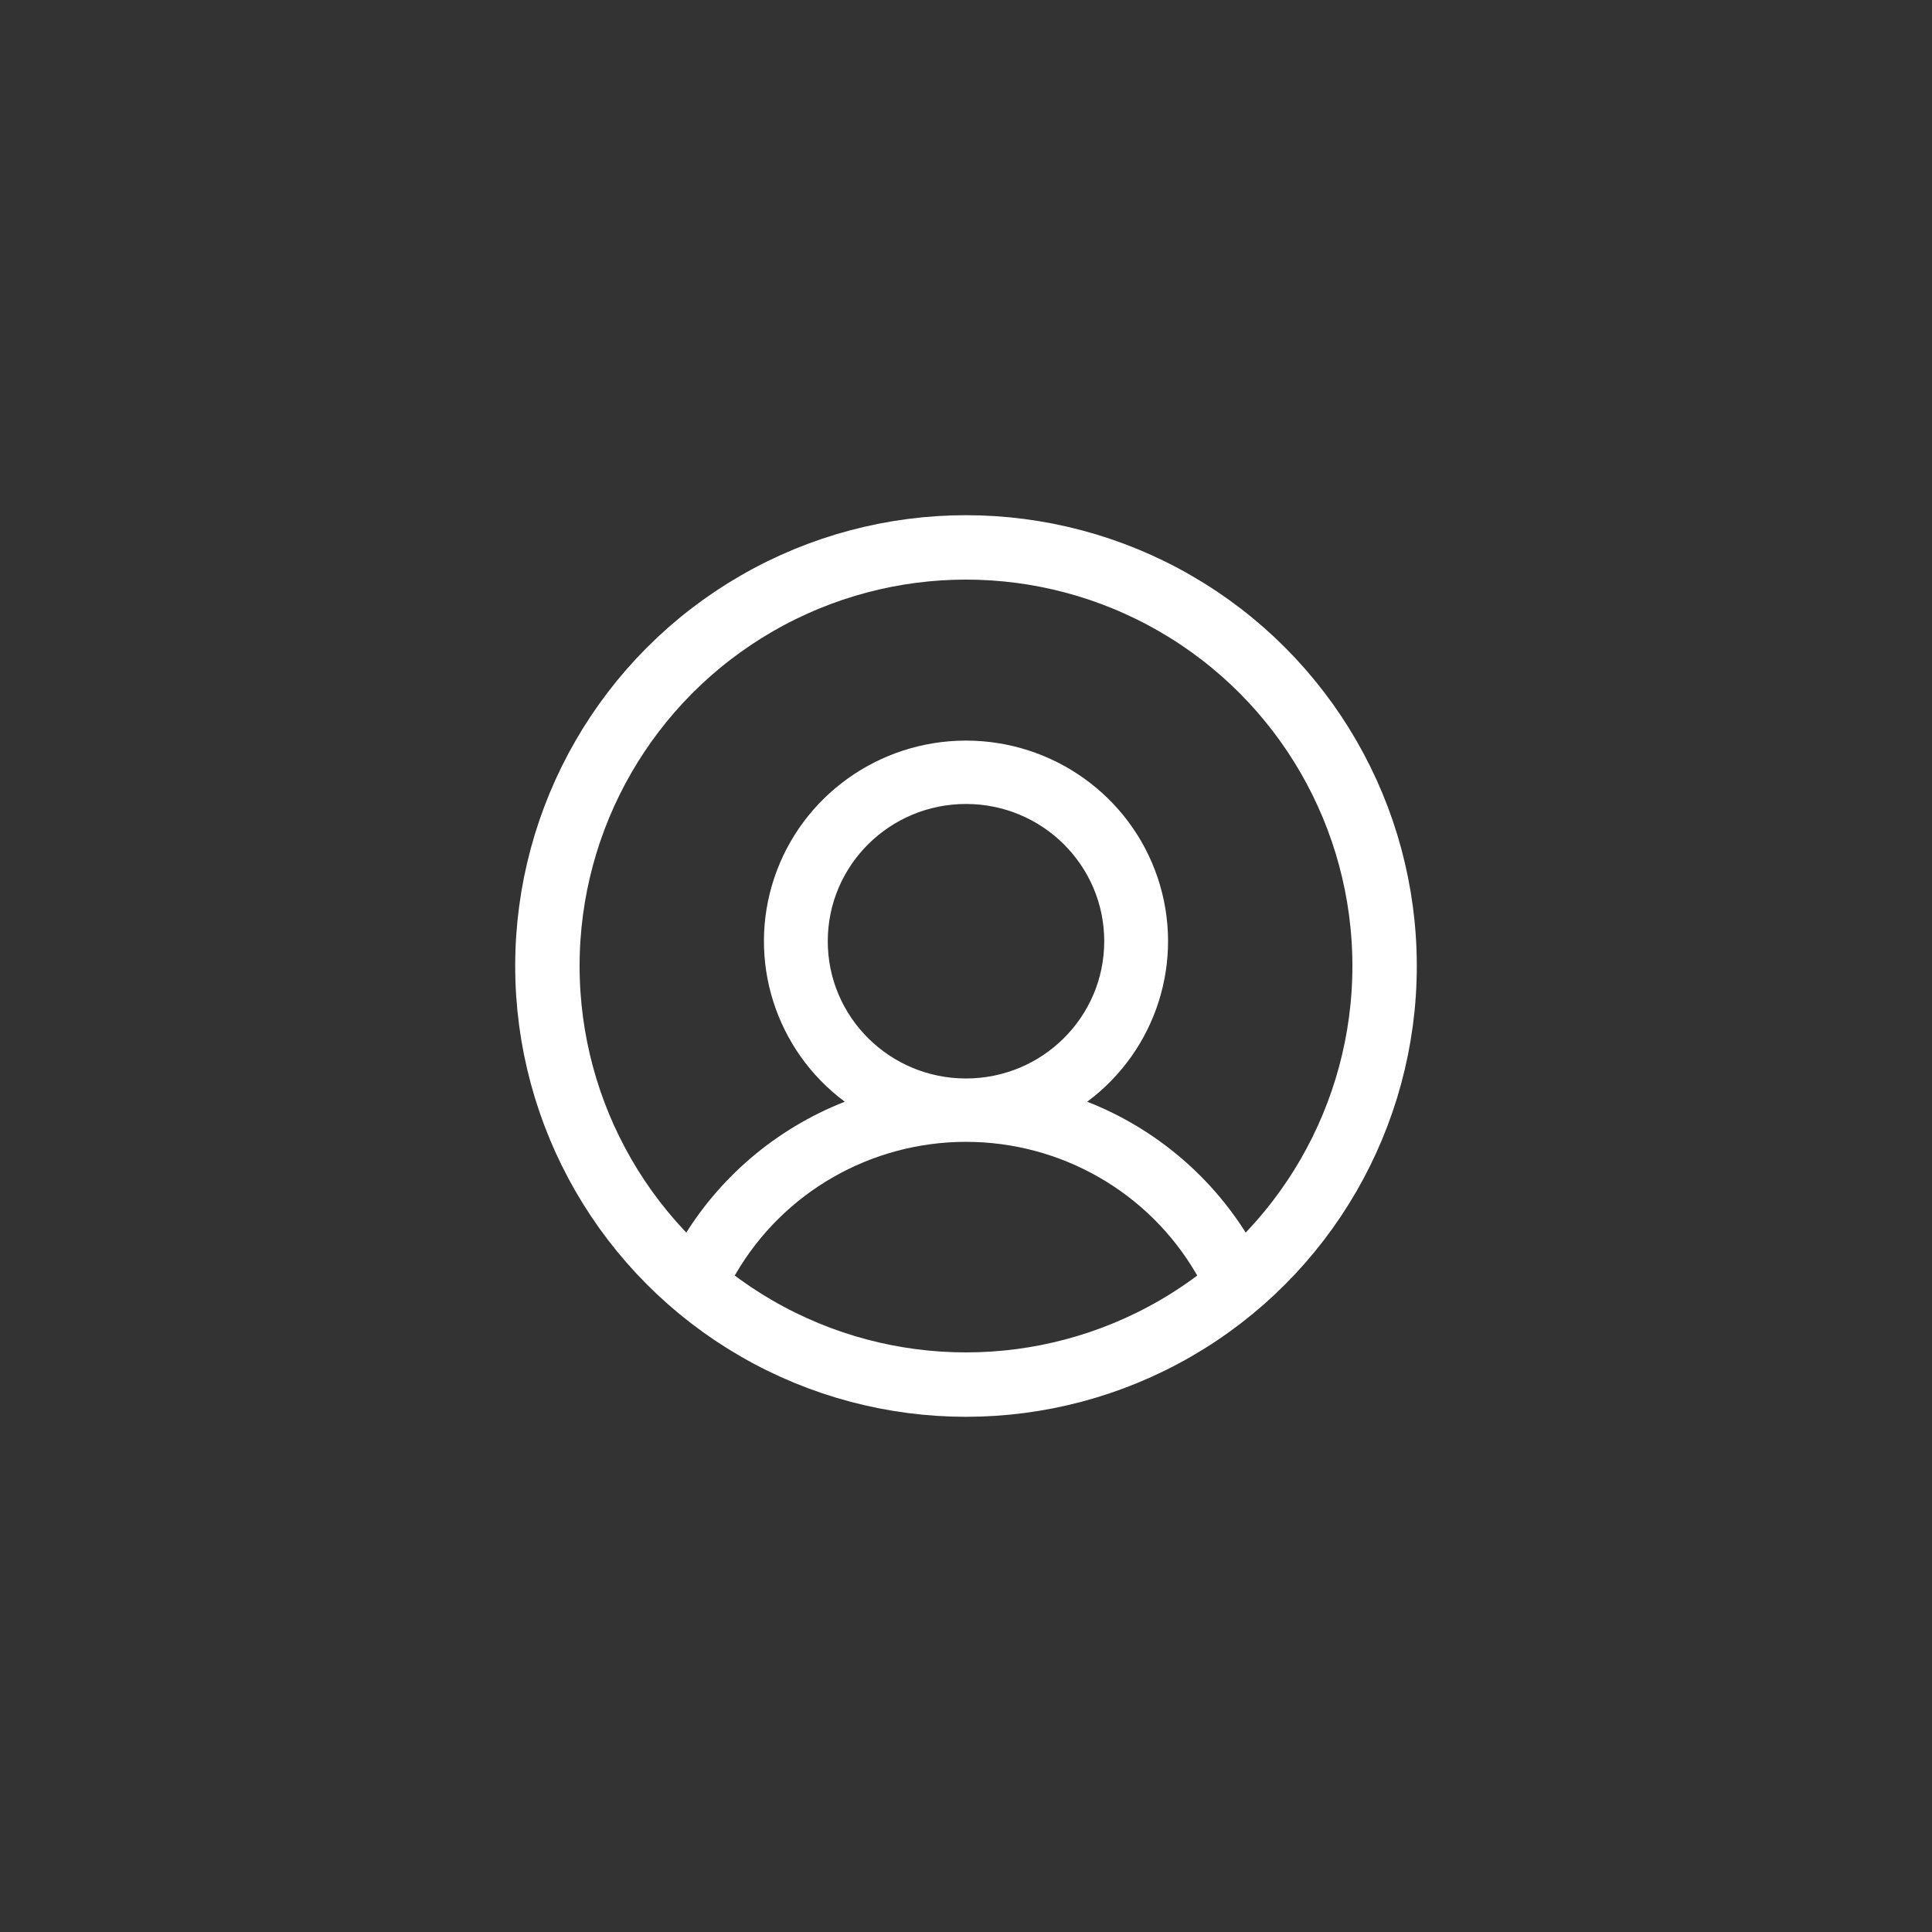
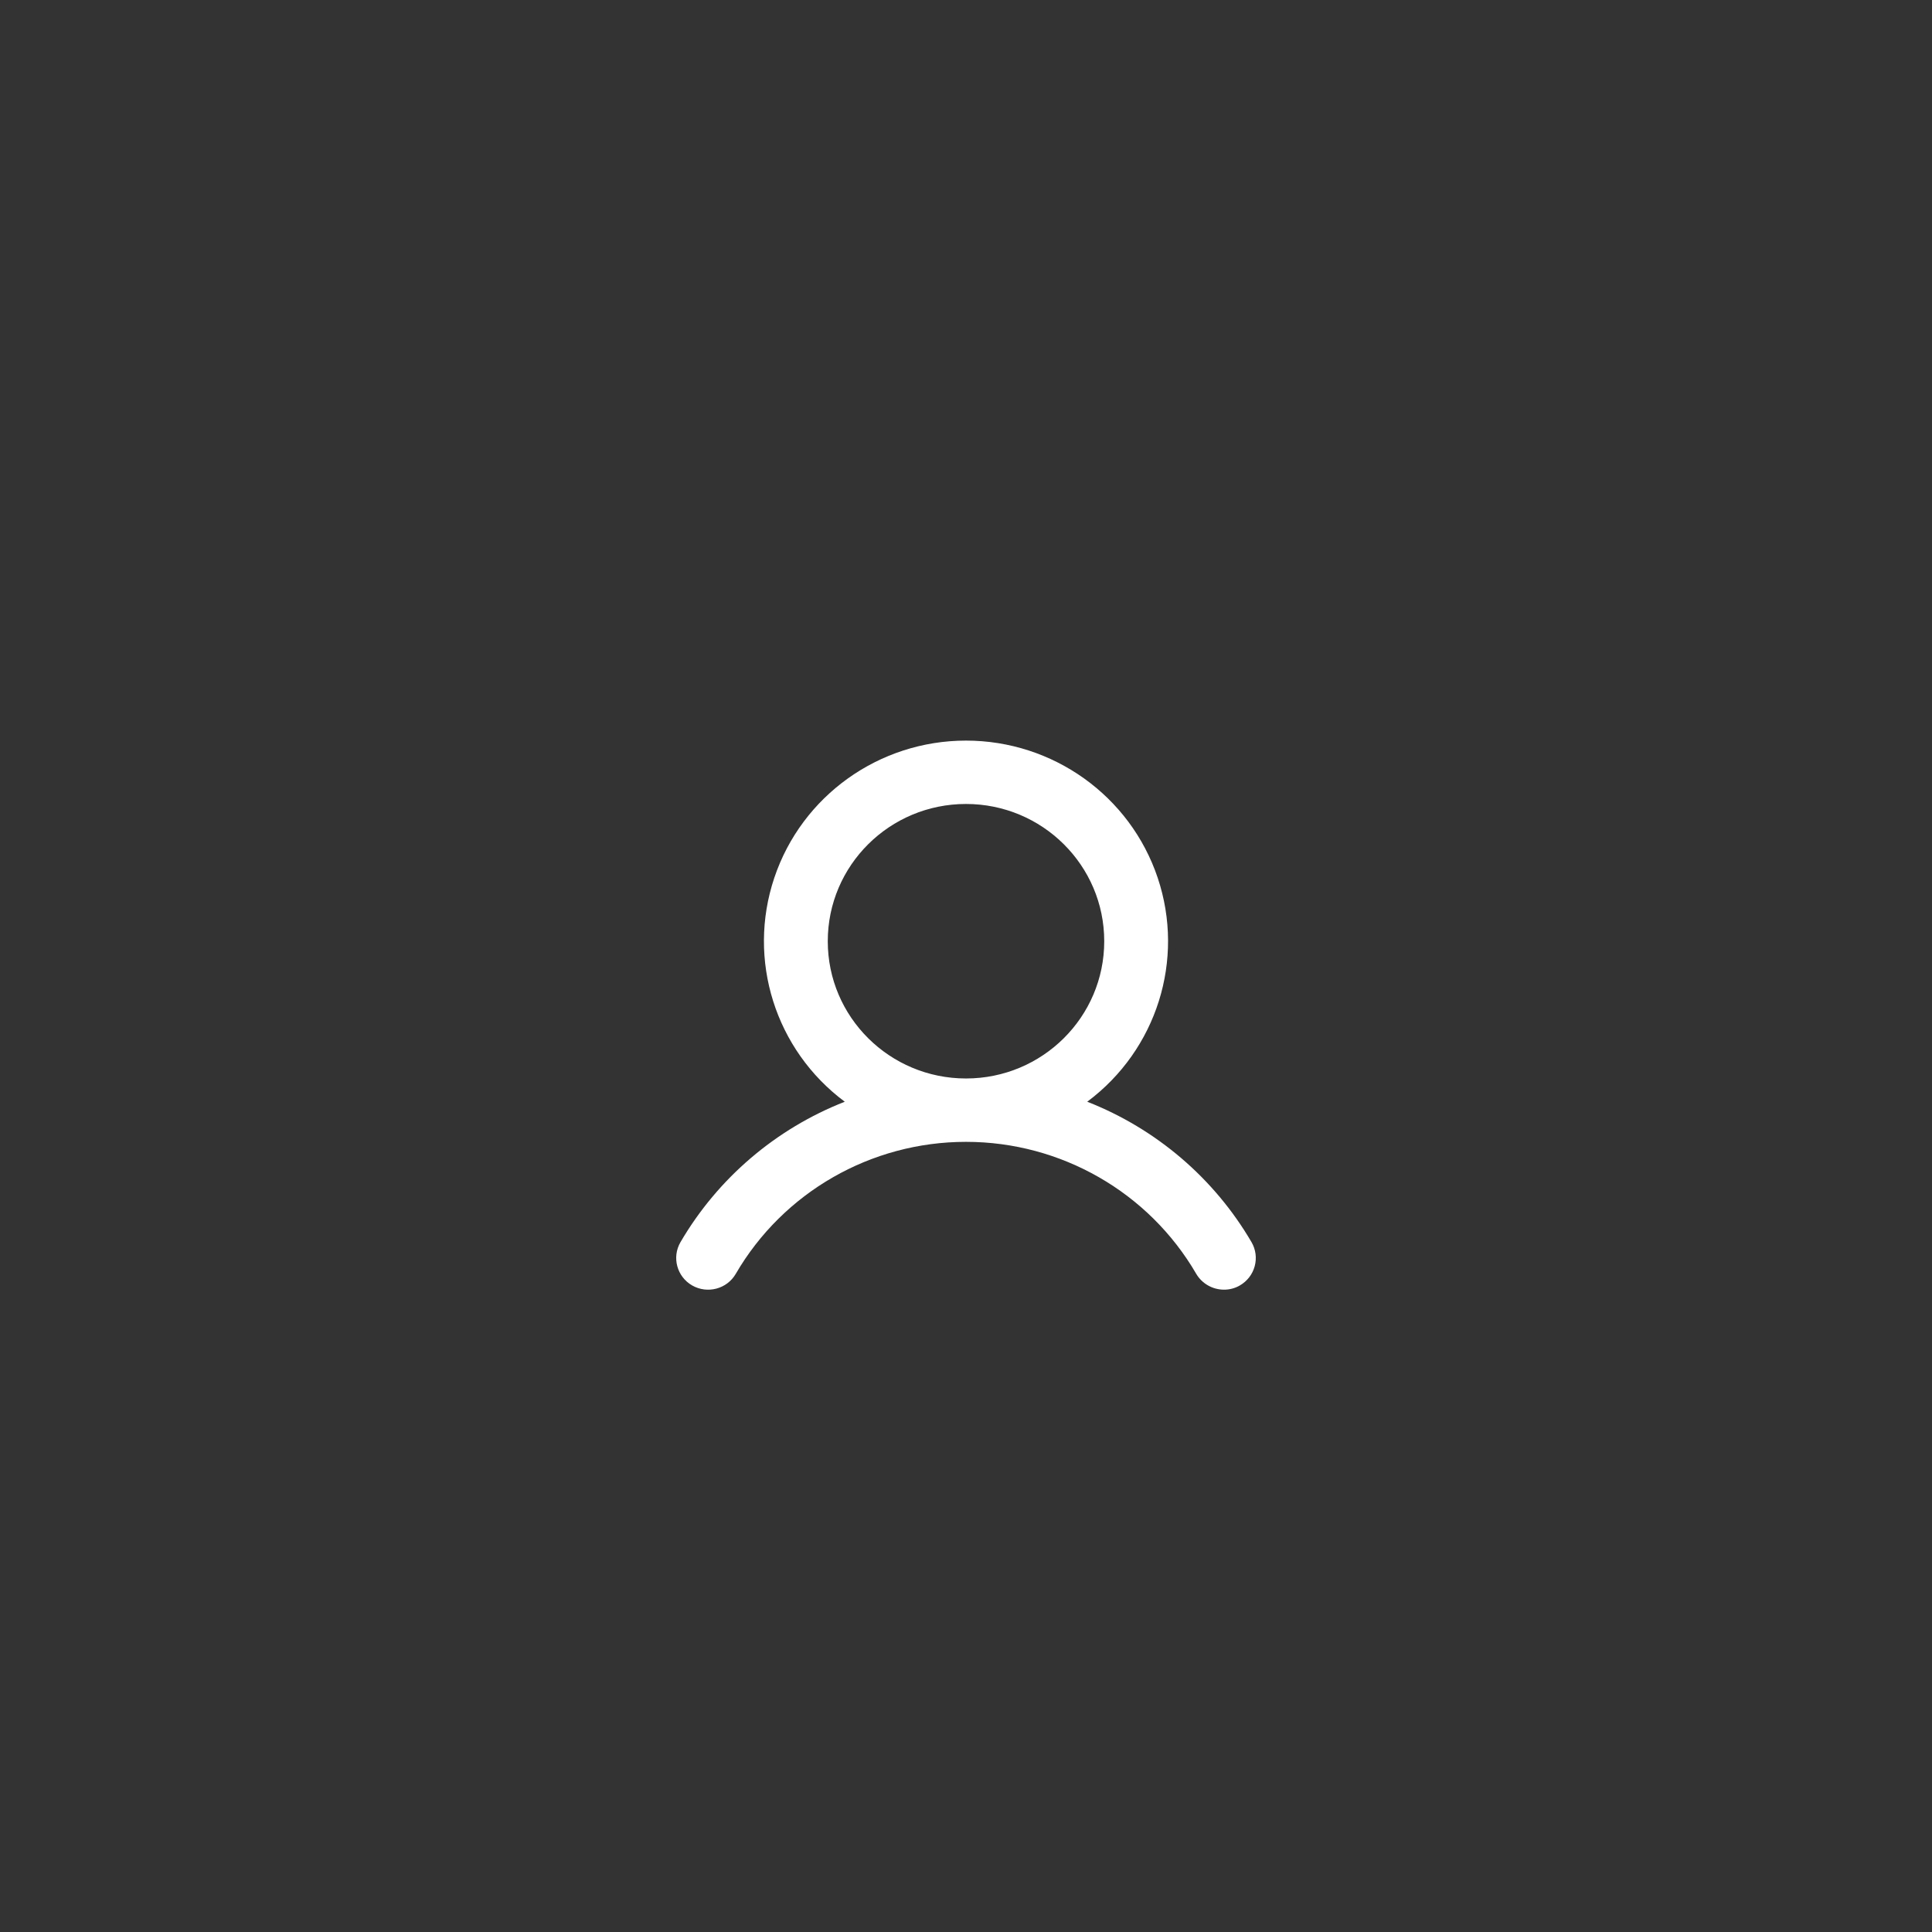
<svg xmlns="http://www.w3.org/2000/svg" width="60px" height="60px" viewBox="0 0 60 60" version="1.1">
  <rect x="0" y="0" width="60" height="60" fill="#333333" stroke="none" />
  <g id="element/homepage/icon/step-3" stroke="none" stroke-width="1" fill="none" fill-rule="evenodd">
-     <circle id="Oval" stroke="#FFFFFF" stroke-width="2" cx="30" cy="30" r="13" />
    <path d="M38.867,38.576 C37.709,36.594 35.911,35.057 33.765,34.215 C35.925,32.606 36.807,29.804 35.953,27.26 C35.099,24.716 32.701,23 30,23 C27.299,23 24.901,24.716 24.047,27.26 C23.193,29.804 24.074,32.606 26.235,34.215 C24.089,35.057 22.291,36.594 21.133,38.576 C20.859,39.047 21.022,39.649 21.496,39.921 C21.97,40.192 22.577,40.031 22.85,39.56 C24.325,37.024 27.05,35.461 30,35.461 C32.949,35.461 35.675,37.024 37.15,39.56 C37.328,39.863 37.655,40.05 38.009,40.052 C38.183,40.053 38.354,40.008 38.504,39.921 C38.732,39.79 38.898,39.575 38.966,39.323 C39.034,39.071 38.999,38.802 38.867,38.576 Z M25.707,29.231 C25.707,26.876 27.629,24.968 30,24.968 C32.371,24.968 34.293,26.876 34.293,29.231 C34.293,31.585 32.371,33.493 30,33.493 C27.629,33.493 25.707,31.585 25.707,29.231 L25.707,29.231 Z" id="Shape" fill="#FFFFFF" fill-rule="nonzero" />
  </g>
</svg>